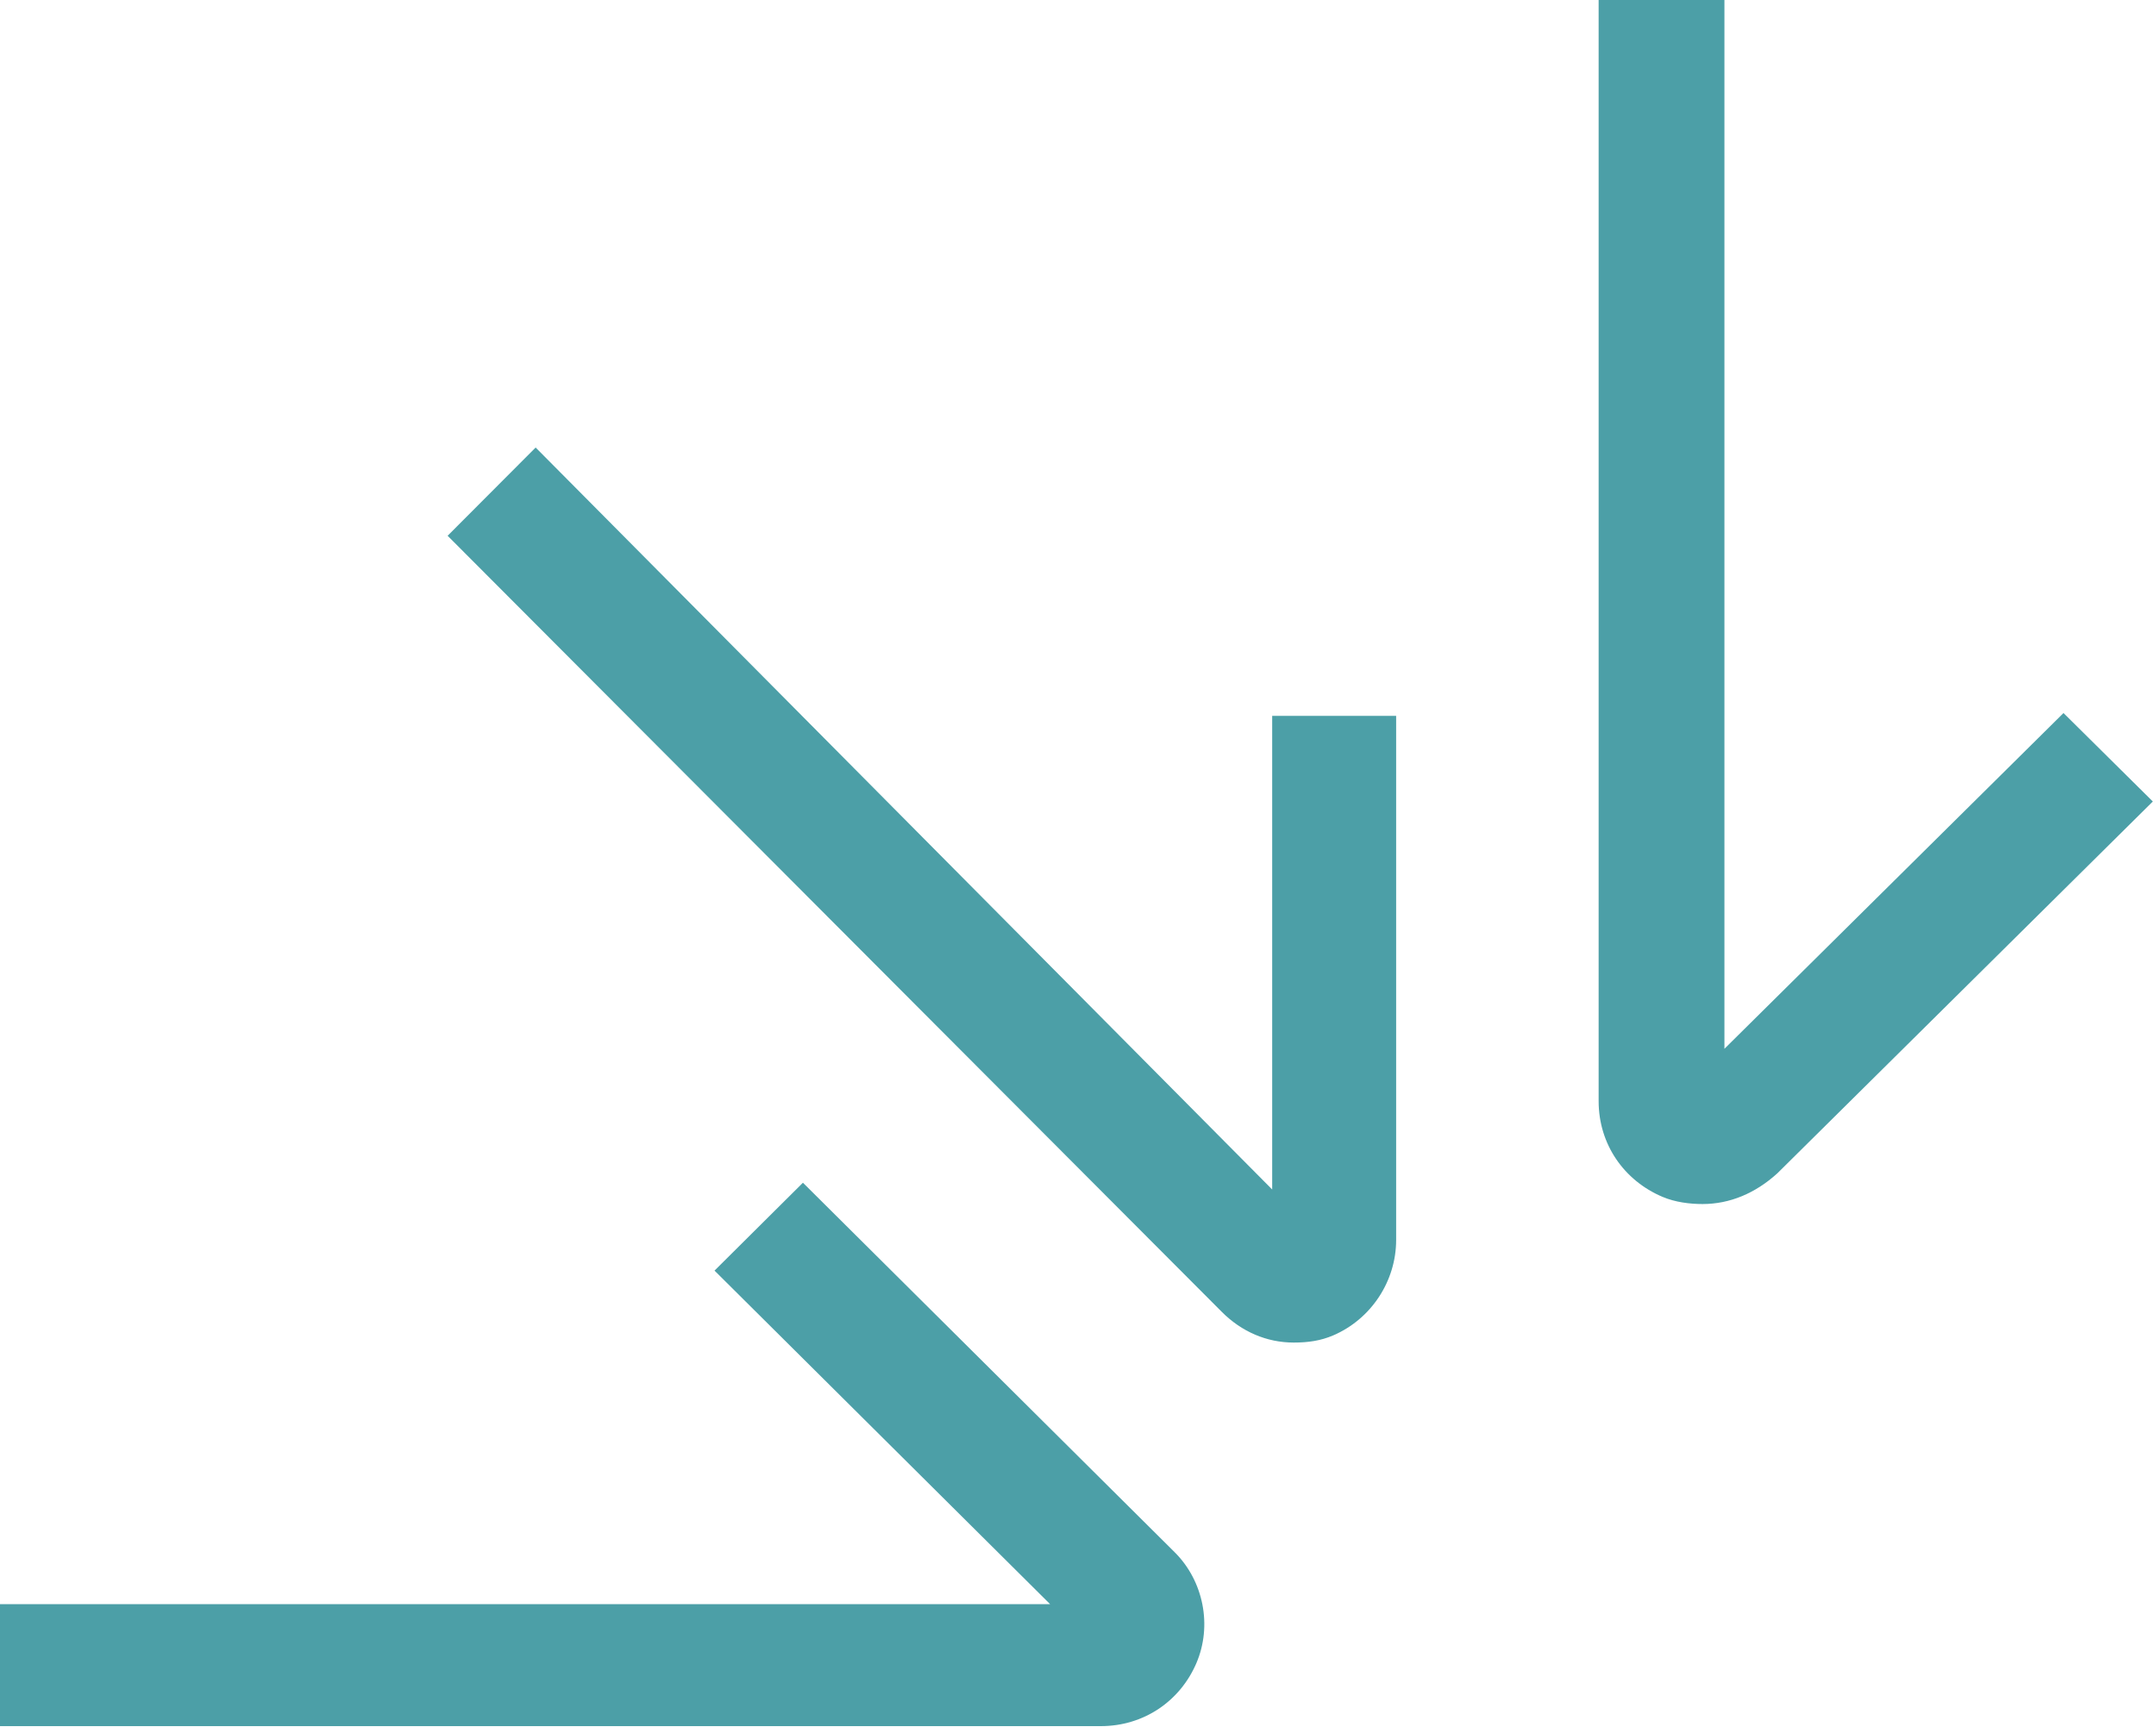
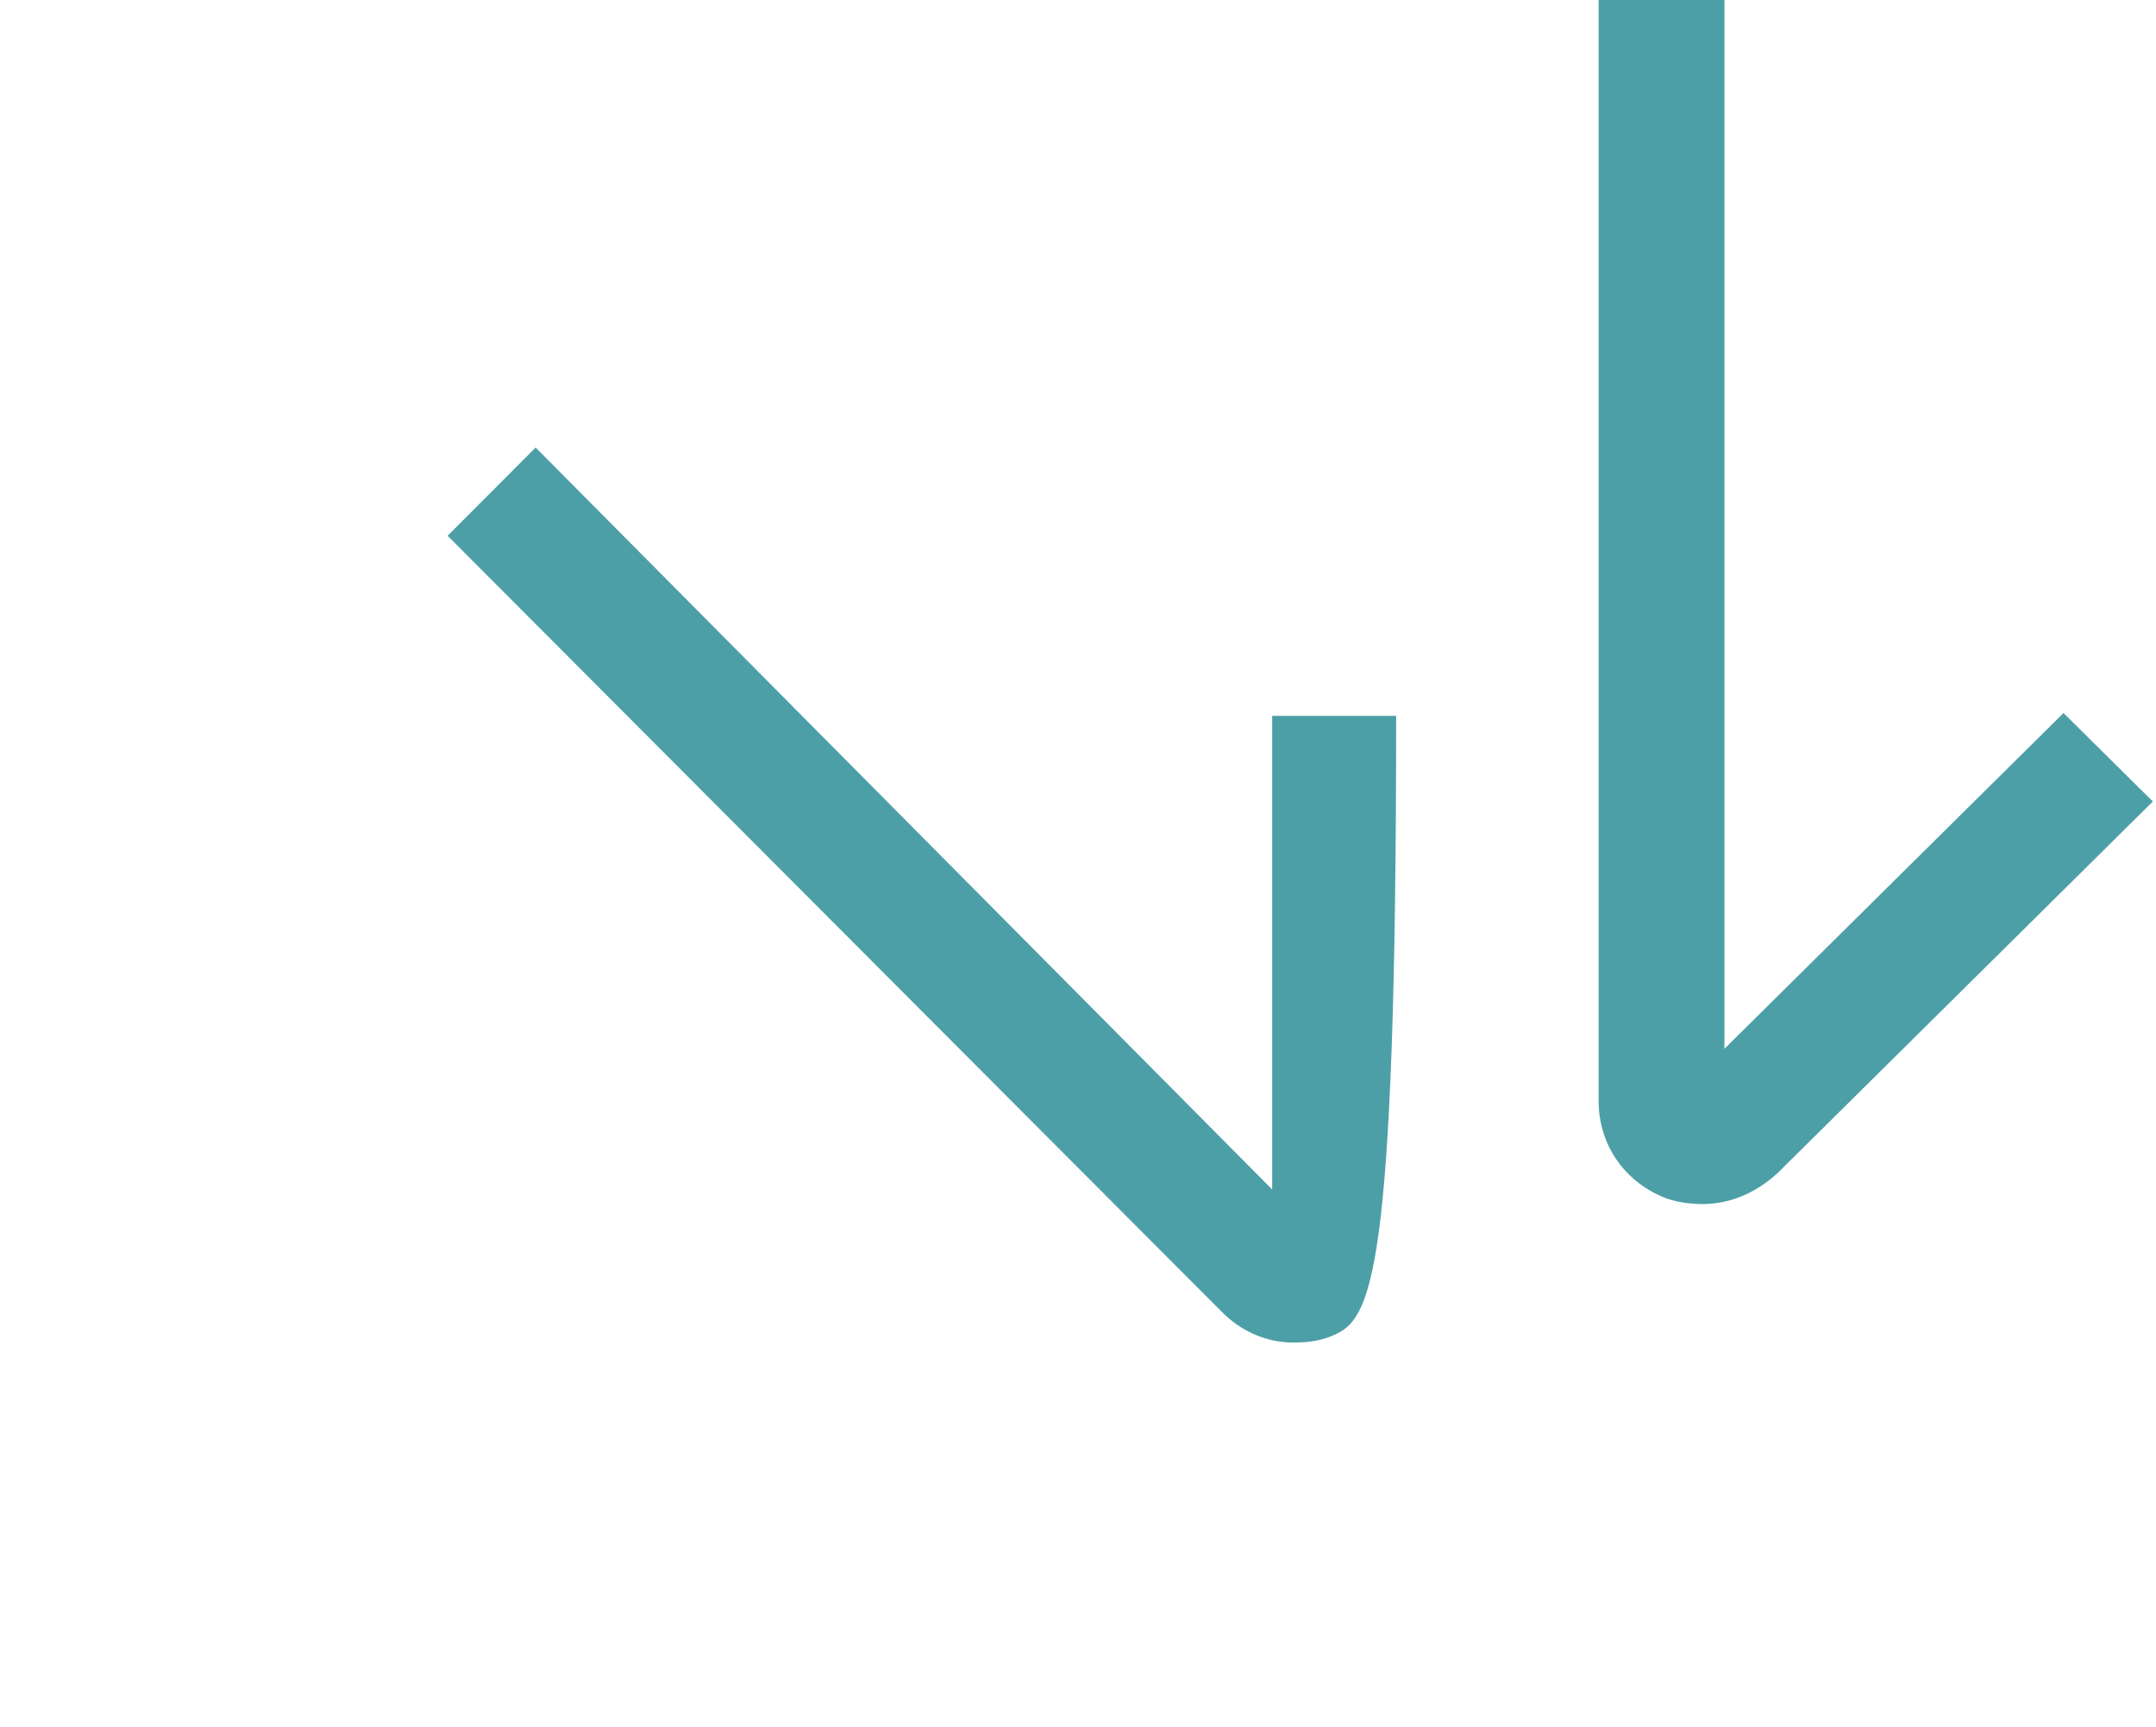
<svg xmlns="http://www.w3.org/2000/svg" width="151" height="121" viewBox="0 0 151 121" fill="none">
-   <path d="M73.548 112.378L50.043 89.01L56.235 82.853L82.268 108.735C84.29 110.745 84.922 113.886 83.784 116.524C82.647 119.162 80.12 120.921 77.087 120.921H-0V112.378H73.548Z" fill="#4C9FA7" />
-   <path d="M93.378 93.546C92.497 93.924 91.617 94.05 90.61 94.05C88.723 94.05 86.961 93.293 85.577 91.905L31.35 37.532L37.515 31.35L89.1 83.327V50.148H97.782V86.859C97.782 89.761 96.02 92.41 93.378 93.546Z" fill="#4C9FA7" />
+   <path d="M93.378 93.546C92.497 93.924 91.617 94.05 90.61 94.05C88.723 94.05 86.961 93.293 85.577 91.905L31.35 37.532L37.515 31.35L89.1 83.327V50.148H97.782C97.782 89.761 96.02 92.41 93.378 93.546Z" fill="#4C9FA7" />
  <path d="M119.242 84.346C118.348 84.346 117.327 84.22 116.433 83.841C113.752 82.703 111.964 80.173 111.964 77.138V0H120.774V73.471L144.522 49.95L150.778 56.147L124.477 82.197C122.944 83.588 121.157 84.346 119.242 84.346Z" fill="#4C9FA7" />
</svg>